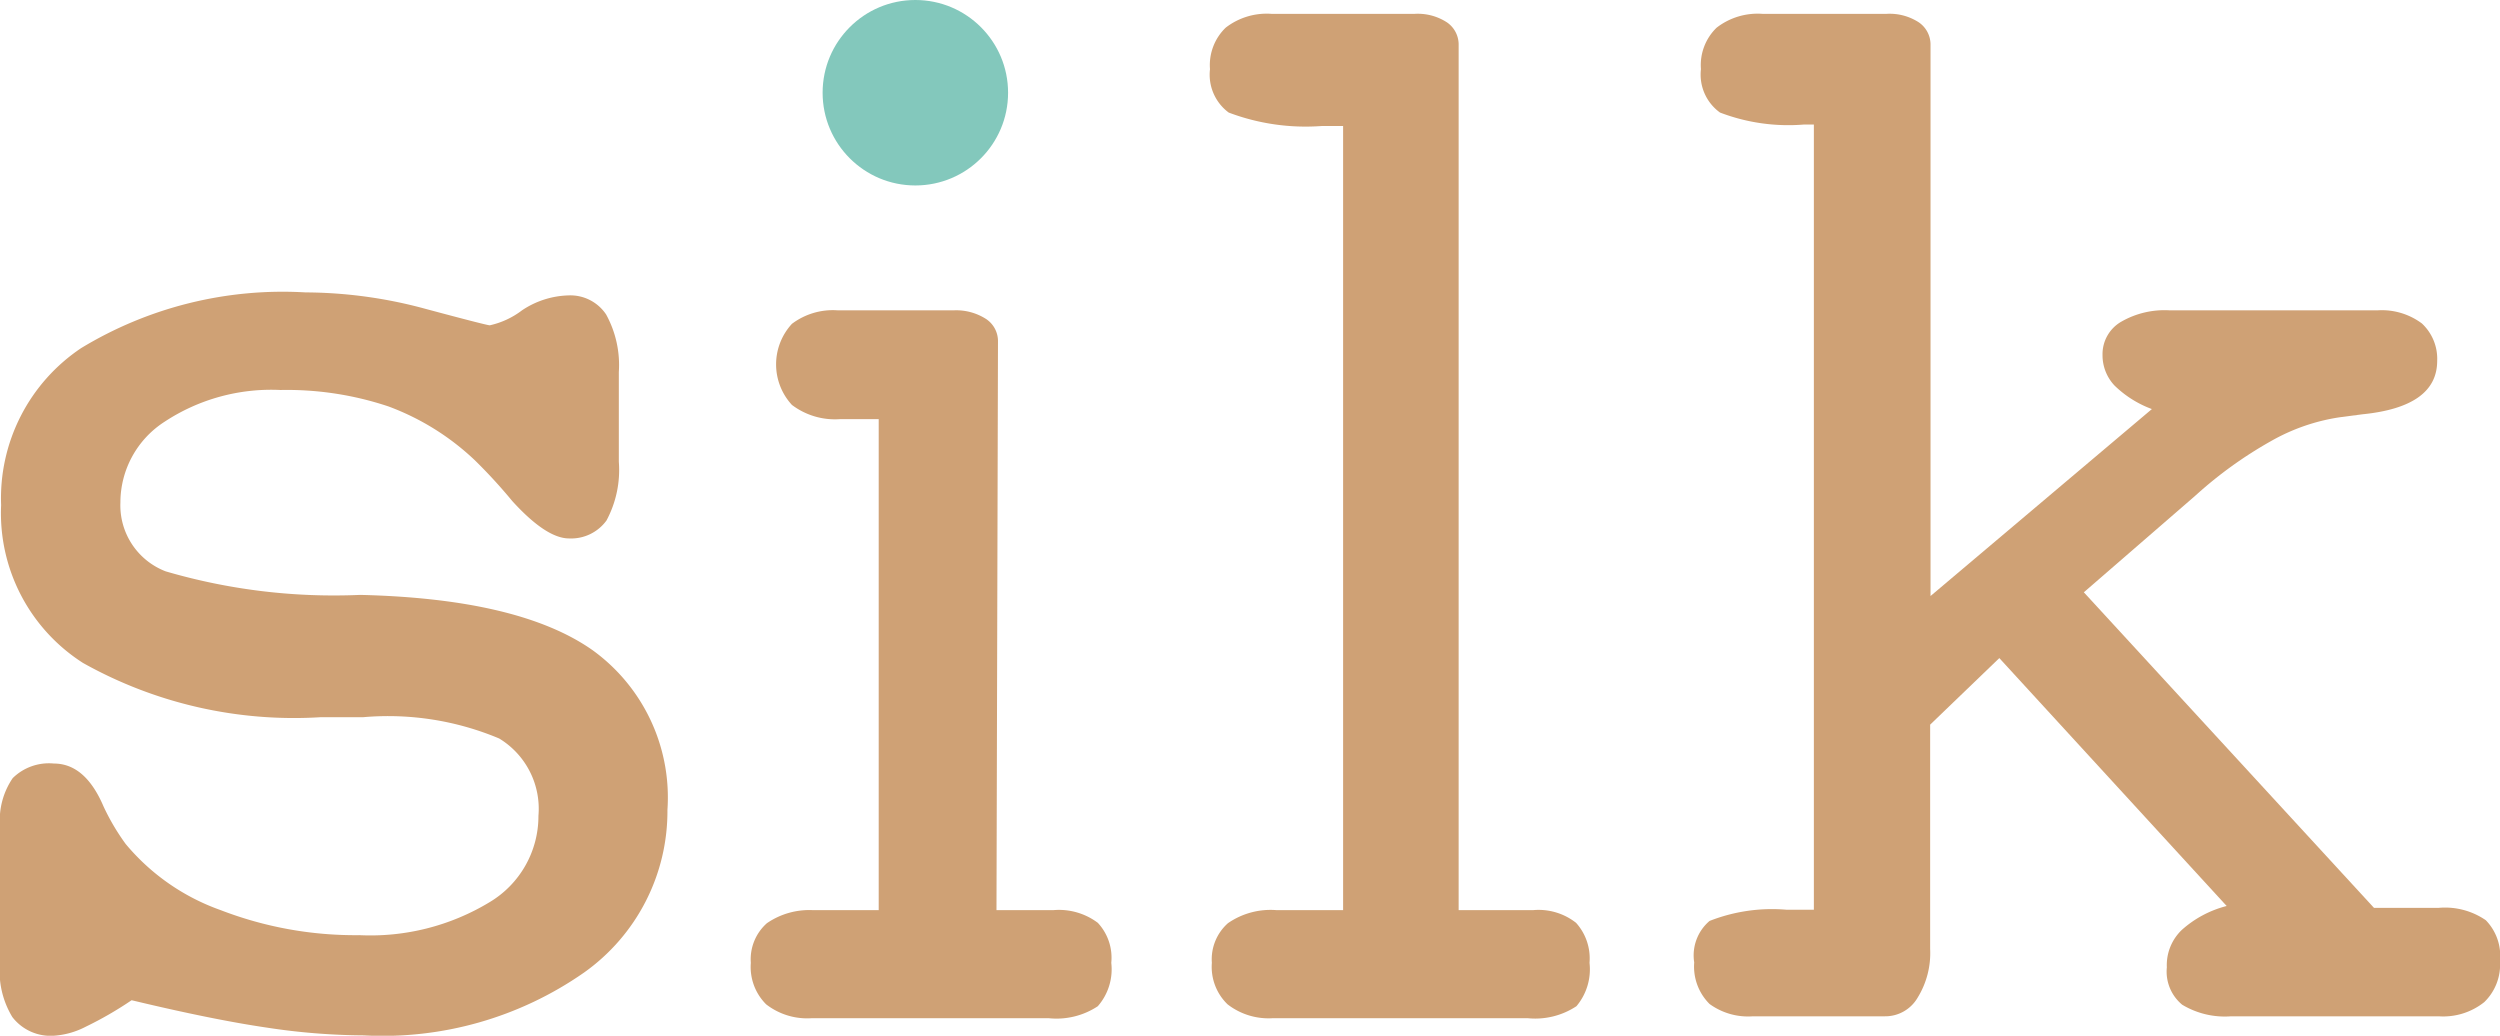
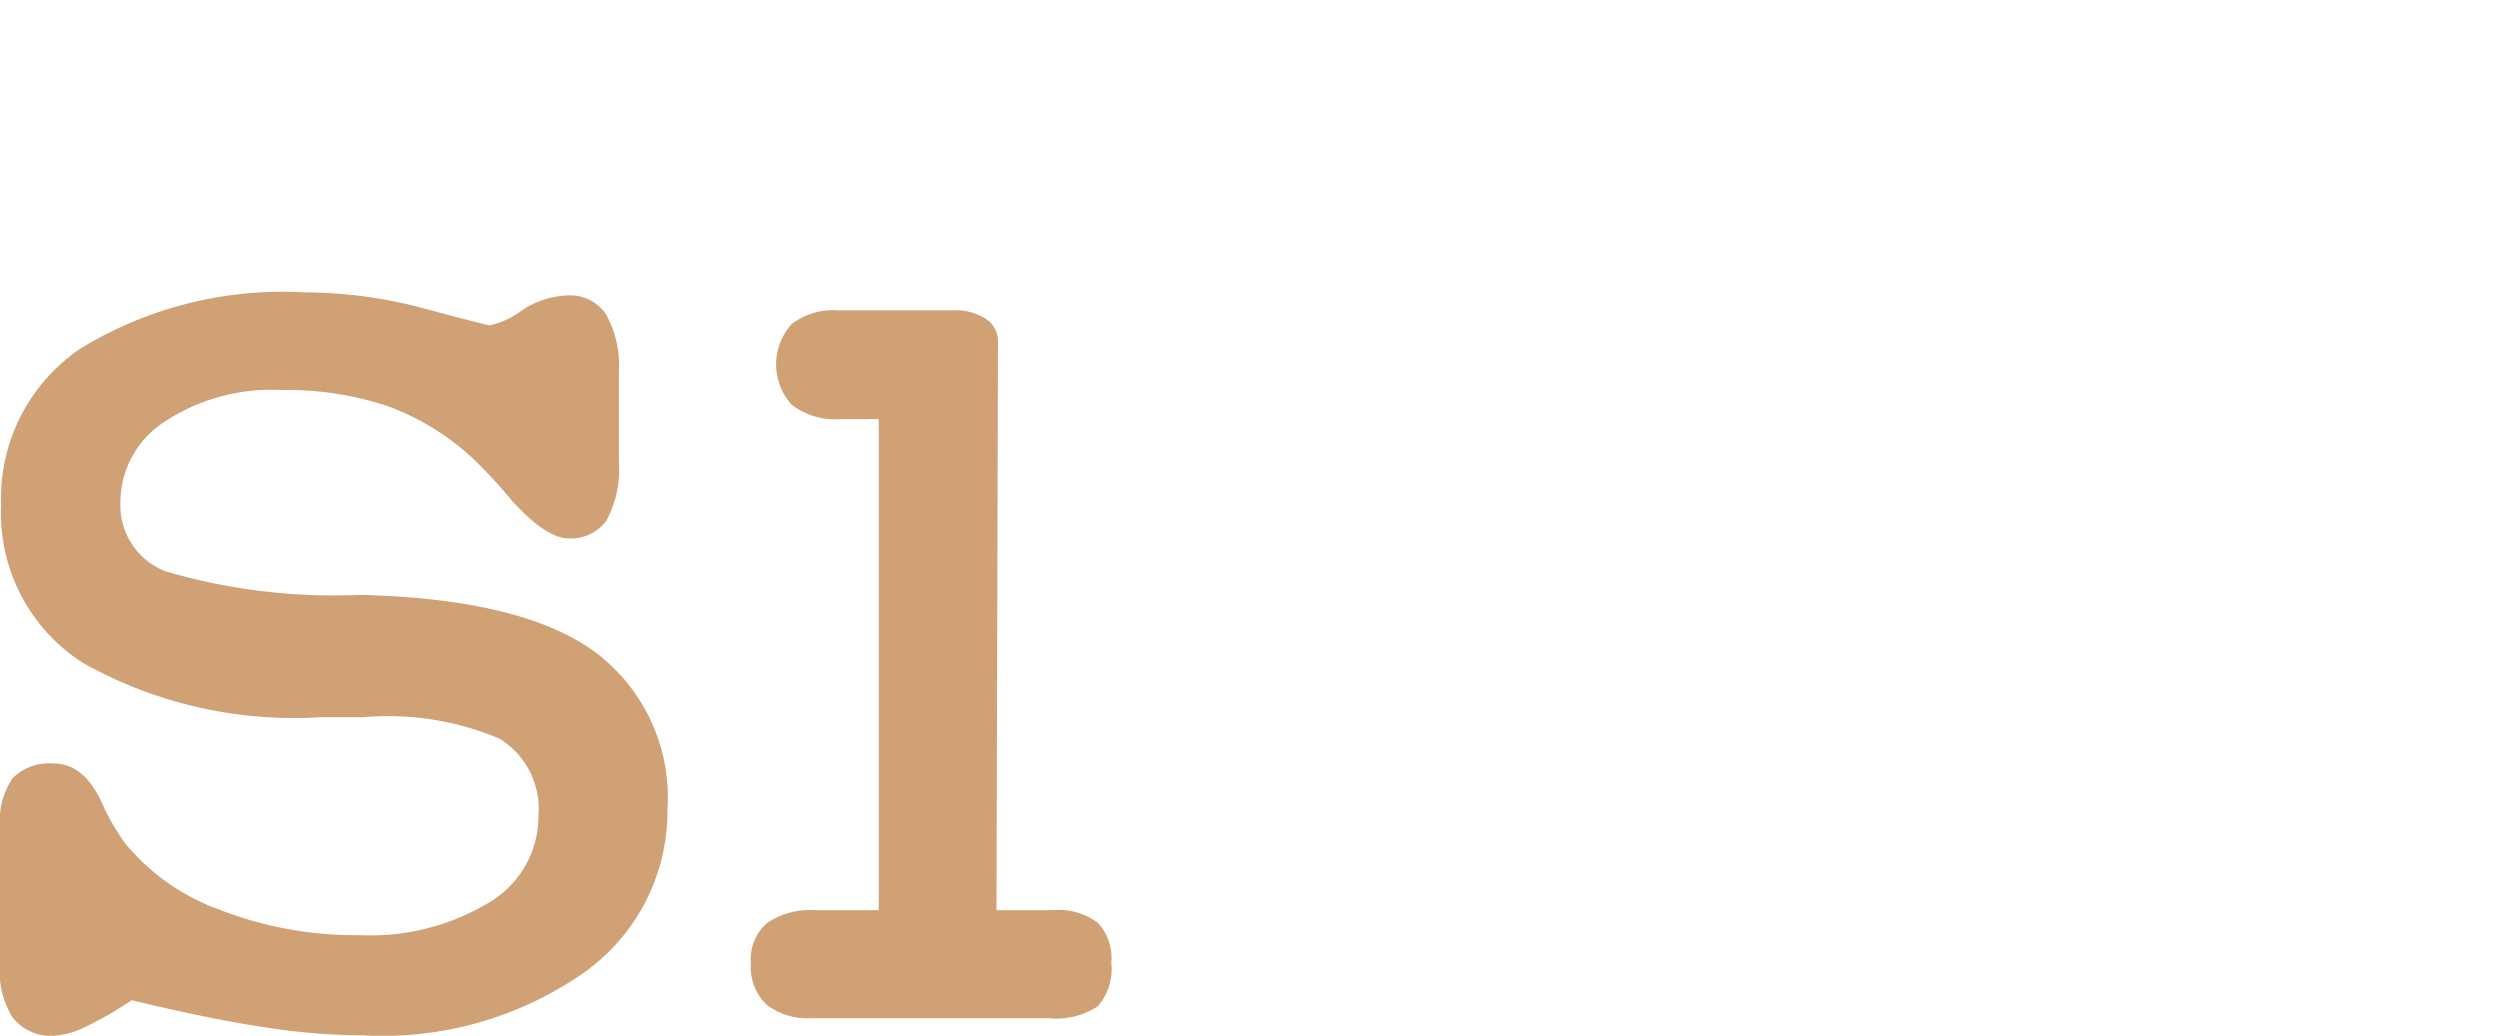
<svg xmlns="http://www.w3.org/2000/svg" id="Layer_1" data-name="Layer 1" viewBox="0 0 66.86 27.7">
  <defs>
    <style>.cls-1{fill:#cfa175;}.cls-2{fill:#83c8bc;}</style>
  </defs>
  <title>Silk Logo</title>
  <path class="cls-1" d="M24.28,42.74V39.09a2,2,0,0,1,.34-1.29,1.38,1.38,0,0,1,1.1-.39q.84,0,1.33,1.15a6,6,0,0,0,.59,1,5.85,5.85,0,0,0,2.54,1.77,10,10,0,0,0,3.71.67,6.15,6.15,0,0,0,3.48-.88,2.68,2.68,0,0,0,1.31-2.31,2.2,2.2,0,0,0-1.05-2.07A7.67,7.67,0,0,0,34,36.17H32.87a11.54,11.54,0,0,1-6.37-1.45,4.75,4.75,0,0,1-2.19-4.22,4.83,4.83,0,0,1,2.14-4.2,10.39,10.39,0,0,1,6-1.49,12.35,12.35,0,0,1,3.21.44q1.64.44,1.72.44a2.21,2.21,0,0,0,.86-.4,2.34,2.34,0,0,1,1.25-.4,1.15,1.15,0,0,1,1,.51,2.81,2.81,0,0,1,.34,1.54v2.4a2.86,2.86,0,0,1-.33,1.57,1.17,1.17,0,0,1-1,.48q-.61,0-1.52-1a14.09,14.09,0,0,0-1-1.09,6.78,6.78,0,0,0-2.31-1.44,8.56,8.56,0,0,0-2.89-.44,5.18,5.18,0,0,0-3.1.85,2.57,2.57,0,0,0-1.18,2.16,1.89,1.89,0,0,0,1.21,1.84,16,16,0,0,0,5.2.63q4.26.1,6.22,1.48a4.86,4.86,0,0,1,2,4.27A5.29,5.29,0,0,1,39.9,43,9.41,9.41,0,0,1,34,44.68a17.67,17.67,0,0,1-2.6-.21q-1.43-.21-3.6-.73a9.74,9.74,0,0,1-1.23.71,2.15,2.15,0,0,1-.86.24,1.29,1.29,0,0,1-1.1-.5A2.36,2.36,0,0,1,24.28,42.74Z" transform="translate(-24.28 -16.99)" />
-   <path class="cls-1" d="M60.2,20.36h-.57A5.82,5.82,0,0,1,57.14,20a1.26,1.26,0,0,1-.5-1.16,1.39,1.39,0,0,1,.42-1.11,1.79,1.79,0,0,1,1.22-.37h3.84a1.43,1.43,0,0,1,.86.23.72.72,0,0,1,.31.61V41.33h2a1.62,1.62,0,0,1,1.14.34,1.42,1.42,0,0,1,.36,1.07,1.53,1.53,0,0,1-.35,1.16,2,2,0,0,1-1.31.32H58.33a1.79,1.79,0,0,1-1.22-.37,1.39,1.39,0,0,1-.42-1.11,1.29,1.29,0,0,1,.43-1.06,2,2,0,0,1,1.29-.35H60.2Z" transform="translate(-24.28 -16.99)" />
-   <path class="cls-1" d="M75.9,36.37v6a2.27,2.27,0,0,1-.34,1.31,1,1,0,0,1-.87.49H71.16A1.75,1.75,0,0,1,70,43.84a1.41,1.41,0,0,1-.41-1.11A1.21,1.21,0,0,1,70,41.62a4.56,4.56,0,0,1,2.06-.3h.73v-21h-.26A5.11,5.11,0,0,1,70.28,20a1.25,1.25,0,0,1-.51-1.16,1.39,1.39,0,0,1,.42-1.11,1.79,1.79,0,0,1,1.22-.37h3.33a1.43,1.43,0,0,1,.86.23.72.72,0,0,1,.31.61V32.93l5.92-5a2.83,2.83,0,0,1-1-.63,1.18,1.18,0,0,1-.32-.82A1,1,0,0,1,81,25.6a2.32,2.32,0,0,1,1.31-.31h5.55a1.79,1.79,0,0,1,1.19.35,1.29,1.29,0,0,1,.41,1q0,1.23-2,1.43l-.61.08a5.29,5.29,0,0,0-1.84.64,11.07,11.07,0,0,0-2,1.44l-3,2.6,7.76,8.44H89.5a1.92,1.92,0,0,1,1.26.33,1.37,1.37,0,0,1,.38,1.09,1.4,1.4,0,0,1-.42,1.1,1.76,1.76,0,0,1-1.22.38H83.95a2.21,2.21,0,0,1-1.31-.31,1.15,1.15,0,0,1-.41-1,1.3,1.3,0,0,1,.4-1,2.86,2.86,0,0,1,1.2-.64l-6.08-6.63Z" transform="translate(-24.28 -16.99)" />
  <path class="cls-1" d="M50.93,41.33h1.53a1.73,1.73,0,0,1,1.18.34A1.37,1.37,0,0,1,54,42.74a1.5,1.5,0,0,1-.36,1.16,2,2,0,0,1-1.32.32H46a1.79,1.79,0,0,1-1.23-.37,1.41,1.41,0,0,1-.41-1.11,1.29,1.29,0,0,1,.43-1.06A2,2,0,0,1,46,41.33h1.78V28.2H46.74a1.91,1.91,0,0,1-1.28-.38,1.6,1.6,0,0,1,0-2.17,1.82,1.82,0,0,1,1.23-.36h3.09a1.48,1.48,0,0,1,.87.23.71.71,0,0,1,.32.61Z" transform="translate(-24.28 -16.99)" />
-   <circle class="cls-2" cx="24.48" cy="2.48" r="2.48" />
</svg>